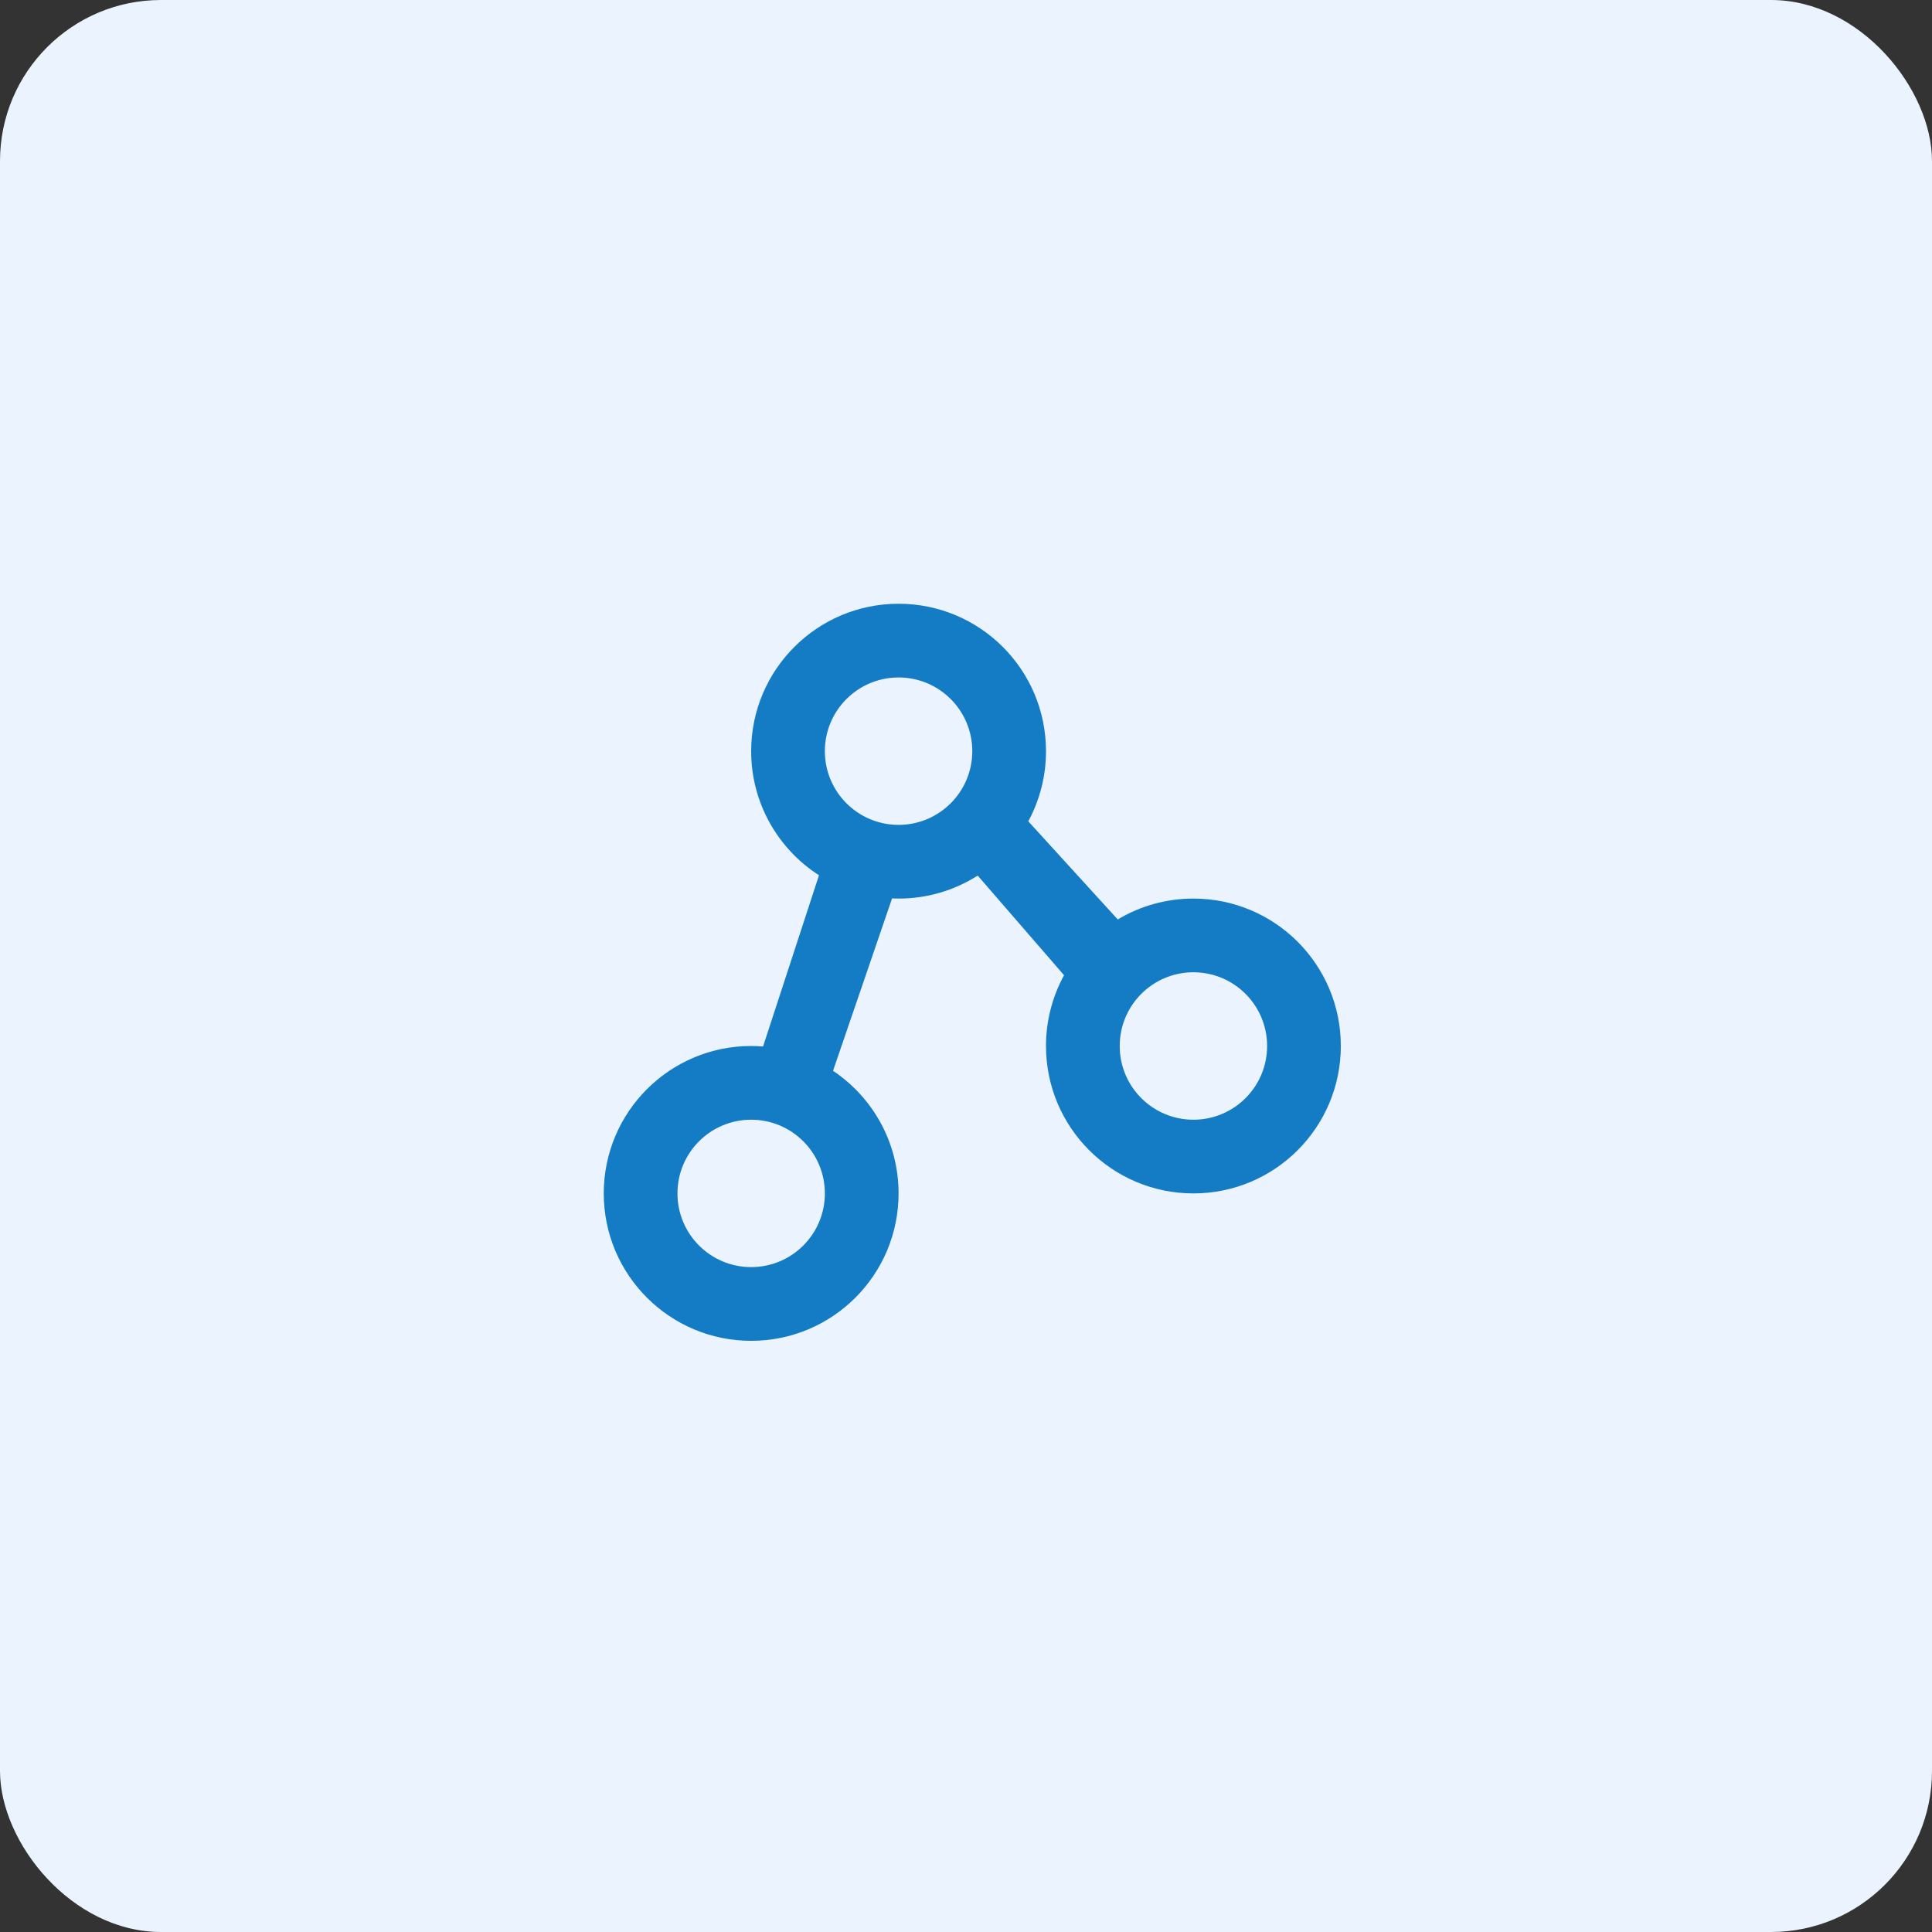
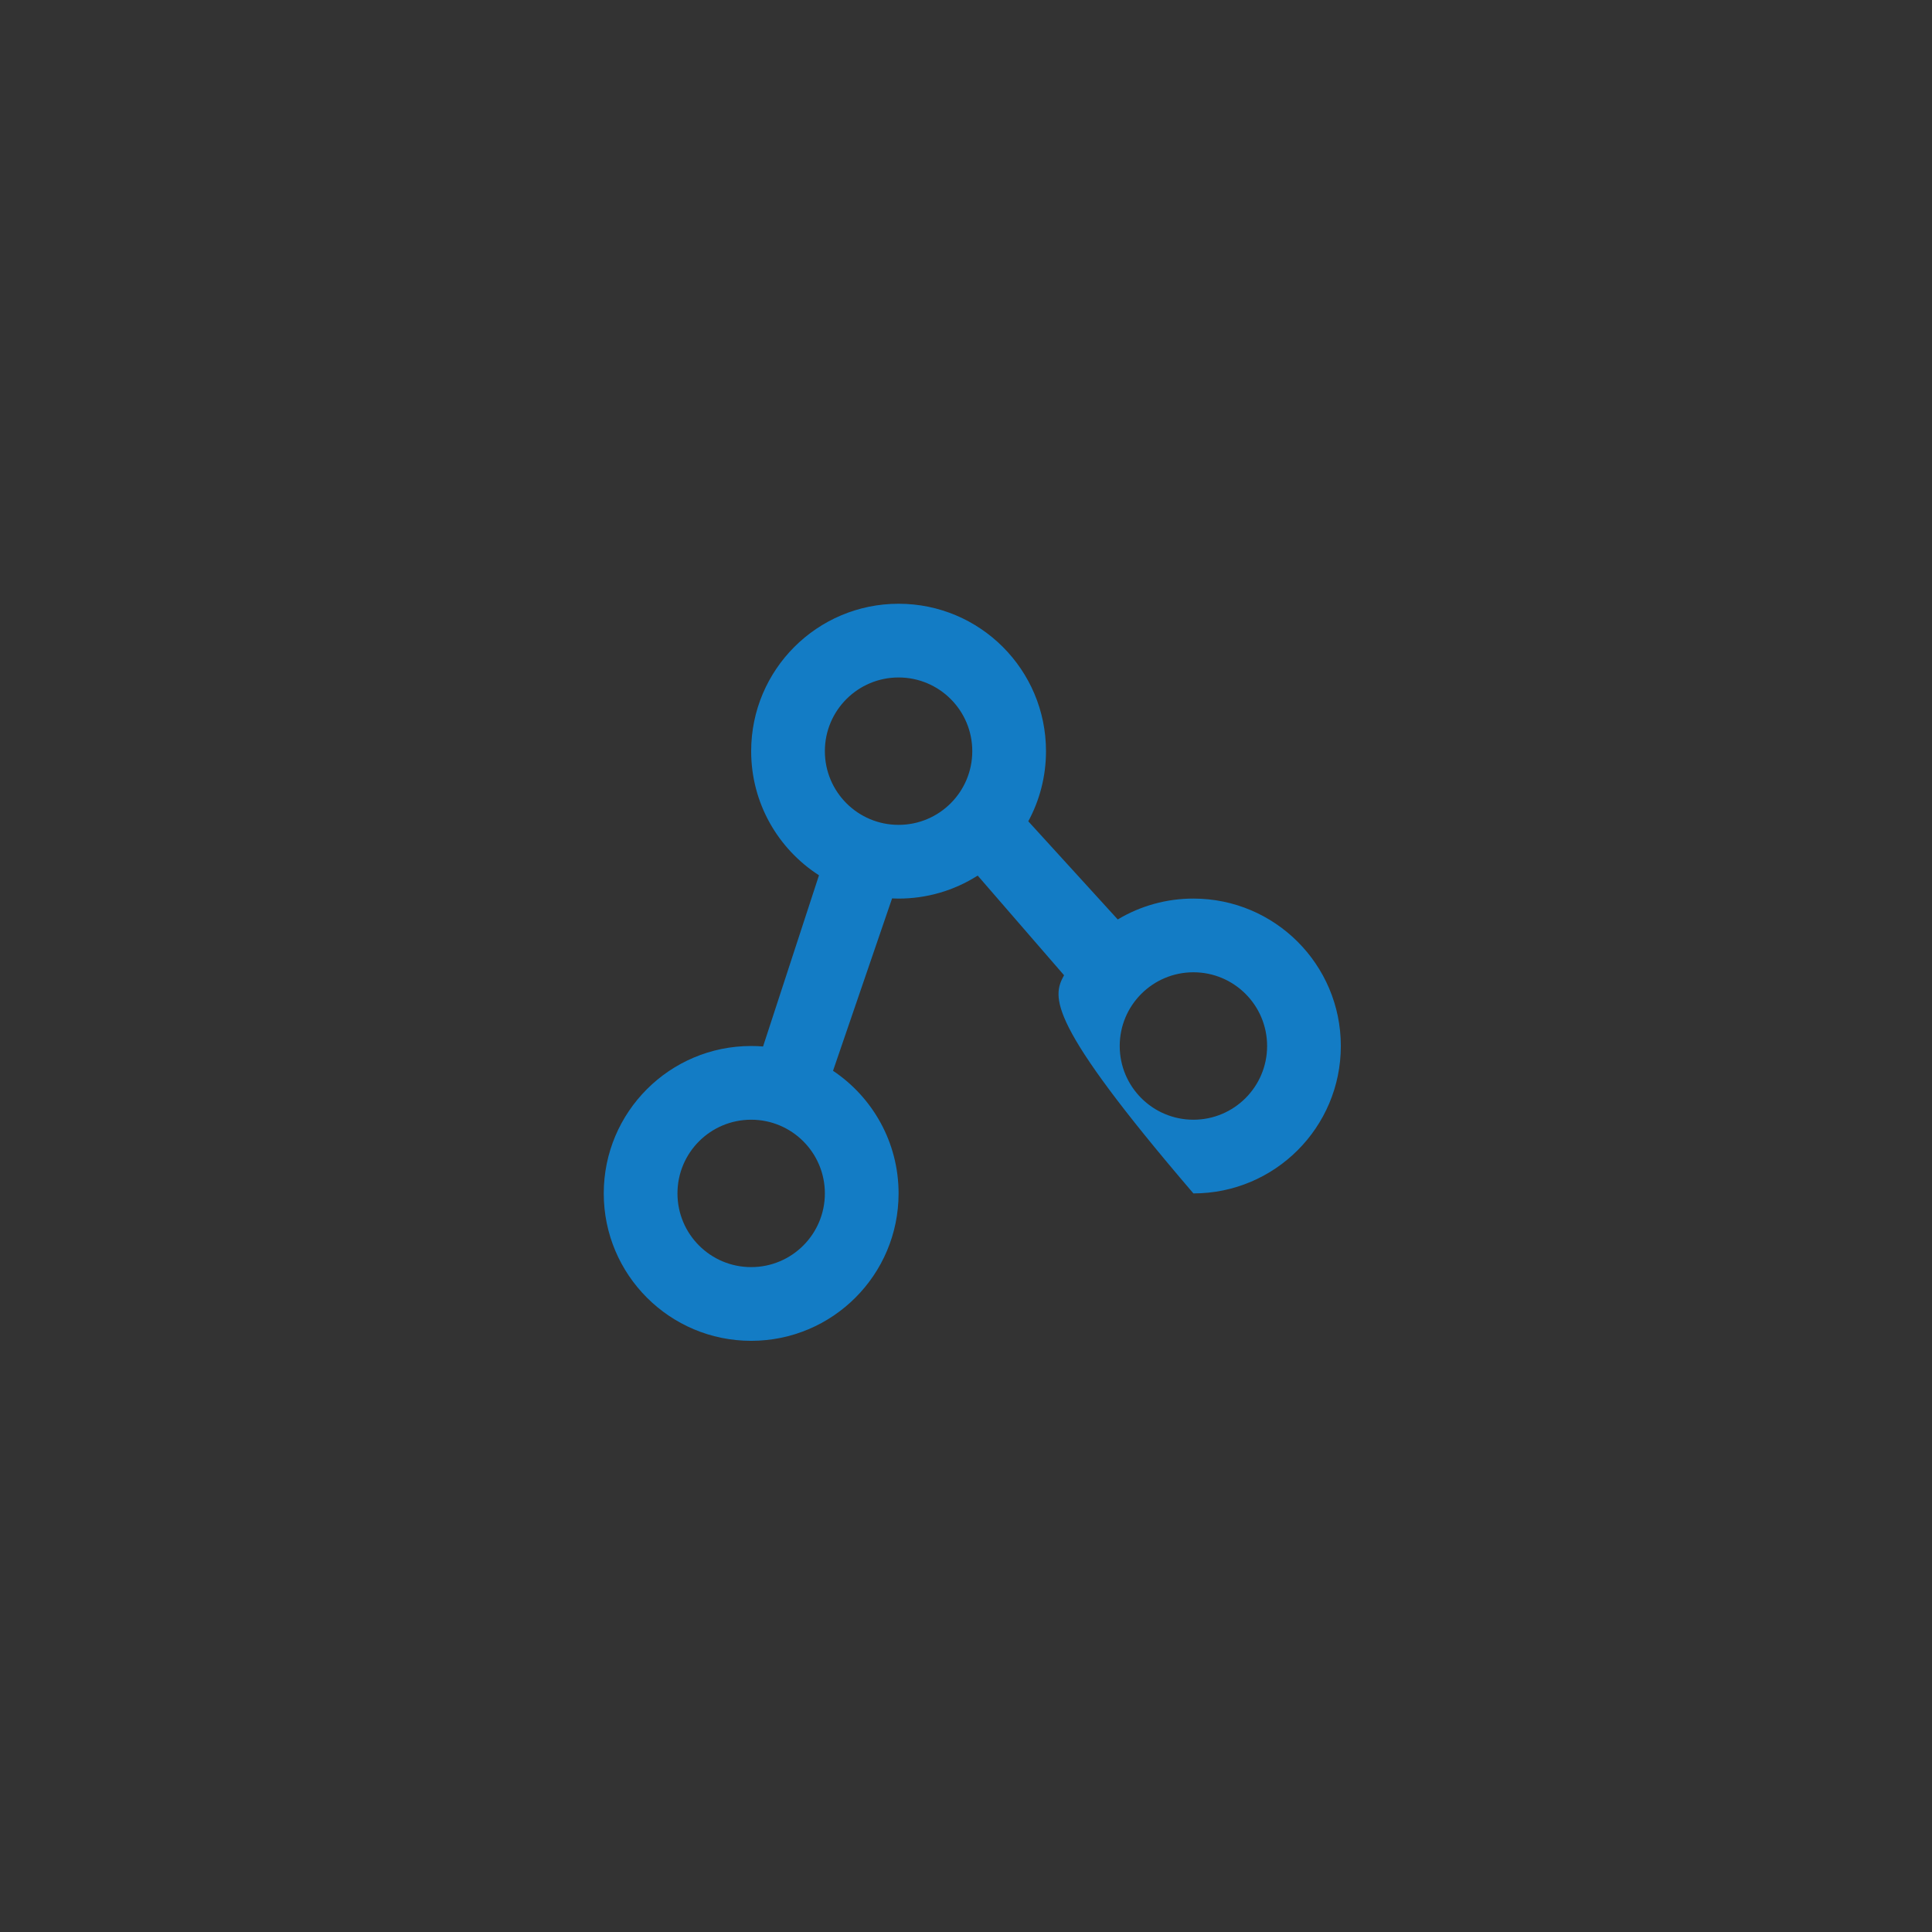
<svg xmlns="http://www.w3.org/2000/svg" width="96" height="96" viewBox="0 0 96 96" fill="none">
  <rect x="0" y="0" width="96" height="96" fill="#333333" stroke="none" />
-   <rect width="96" height="96" rx="8" fill="#EBF3FF" />
-   <path fill-rule="evenodd" clip-rule="evenodd" d="M48.581 43.507C47.407 44.255 46.043 44.652 44.65 44.65C44.535 44.65 44.421 44.647 44.306 44.642L44.324 44.65L41.393 53.207C43.357 54.521 44.65 56.76 44.65 59.3C44.65 63.346 41.37 66.625 37.325 66.625C33.279 66.625 30 63.346 30 59.3C30 55.255 33.279 51.975 37.325 51.975C37.524 51.975 37.721 51.983 37.916 51.999L40.695 43.492C38.668 42.189 37.325 39.914 37.325 37.325C37.325 33.279 40.605 30 44.65 30C48.696 30 51.975 33.279 51.975 37.325C51.975 38.586 51.656 39.773 51.095 40.81L55.54 45.687C56.676 45.007 57.976 44.648 59.3 44.65C63.346 44.65 66.625 47.929 66.625 51.975C66.625 56.02 63.346 59.3 59.3 59.3C55.255 59.3 51.975 56.02 51.975 51.975C51.973 50.746 52.282 49.537 52.872 48.459L48.581 43.507ZM37.325 62.962C39.348 62.962 40.987 61.323 40.987 59.3C40.987 57.277 39.348 55.638 37.325 55.638C35.302 55.638 33.663 57.277 33.663 59.3C33.663 61.323 35.302 62.962 37.325 62.962ZM44.65 40.987C46.673 40.987 48.312 39.348 48.312 37.325C48.312 35.302 46.673 33.663 44.65 33.663C42.627 33.663 40.987 35.302 40.987 37.325C40.987 39.348 42.627 40.987 44.65 40.987ZM59.3 55.638C61.323 55.638 62.962 53.998 62.962 51.975C62.962 49.952 61.323 48.312 59.3 48.312C57.277 48.312 55.638 49.952 55.638 51.975C55.638 53.998 57.277 55.638 59.3 55.638Z" fill="#137CC5" />
+   <path fill-rule="evenodd" clip-rule="evenodd" d="M48.581 43.507C47.407 44.255 46.043 44.652 44.65 44.65C44.535 44.65 44.421 44.647 44.306 44.642L44.324 44.65L41.393 53.207C43.357 54.521 44.65 56.76 44.65 59.3C44.65 63.346 41.37 66.625 37.325 66.625C33.279 66.625 30 63.346 30 59.3C30 55.255 33.279 51.975 37.325 51.975C37.524 51.975 37.721 51.983 37.916 51.999L40.695 43.492C38.668 42.189 37.325 39.914 37.325 37.325C37.325 33.279 40.605 30 44.65 30C48.696 30 51.975 33.279 51.975 37.325C51.975 38.586 51.656 39.773 51.095 40.81L55.54 45.687C56.676 45.007 57.976 44.648 59.3 44.65C63.346 44.65 66.625 47.929 66.625 51.975C66.625 56.02 63.346 59.3 59.3 59.3C51.973 50.746 52.282 49.537 52.872 48.459L48.581 43.507ZM37.325 62.962C39.348 62.962 40.987 61.323 40.987 59.3C40.987 57.277 39.348 55.638 37.325 55.638C35.302 55.638 33.663 57.277 33.663 59.3C33.663 61.323 35.302 62.962 37.325 62.962ZM44.65 40.987C46.673 40.987 48.312 39.348 48.312 37.325C48.312 35.302 46.673 33.663 44.65 33.663C42.627 33.663 40.987 35.302 40.987 37.325C40.987 39.348 42.627 40.987 44.65 40.987ZM59.3 55.638C61.323 55.638 62.962 53.998 62.962 51.975C62.962 49.952 61.323 48.312 59.3 48.312C57.277 48.312 55.638 49.952 55.638 51.975C55.638 53.998 57.277 55.638 59.3 55.638Z" fill="#137CC5" />
</svg>